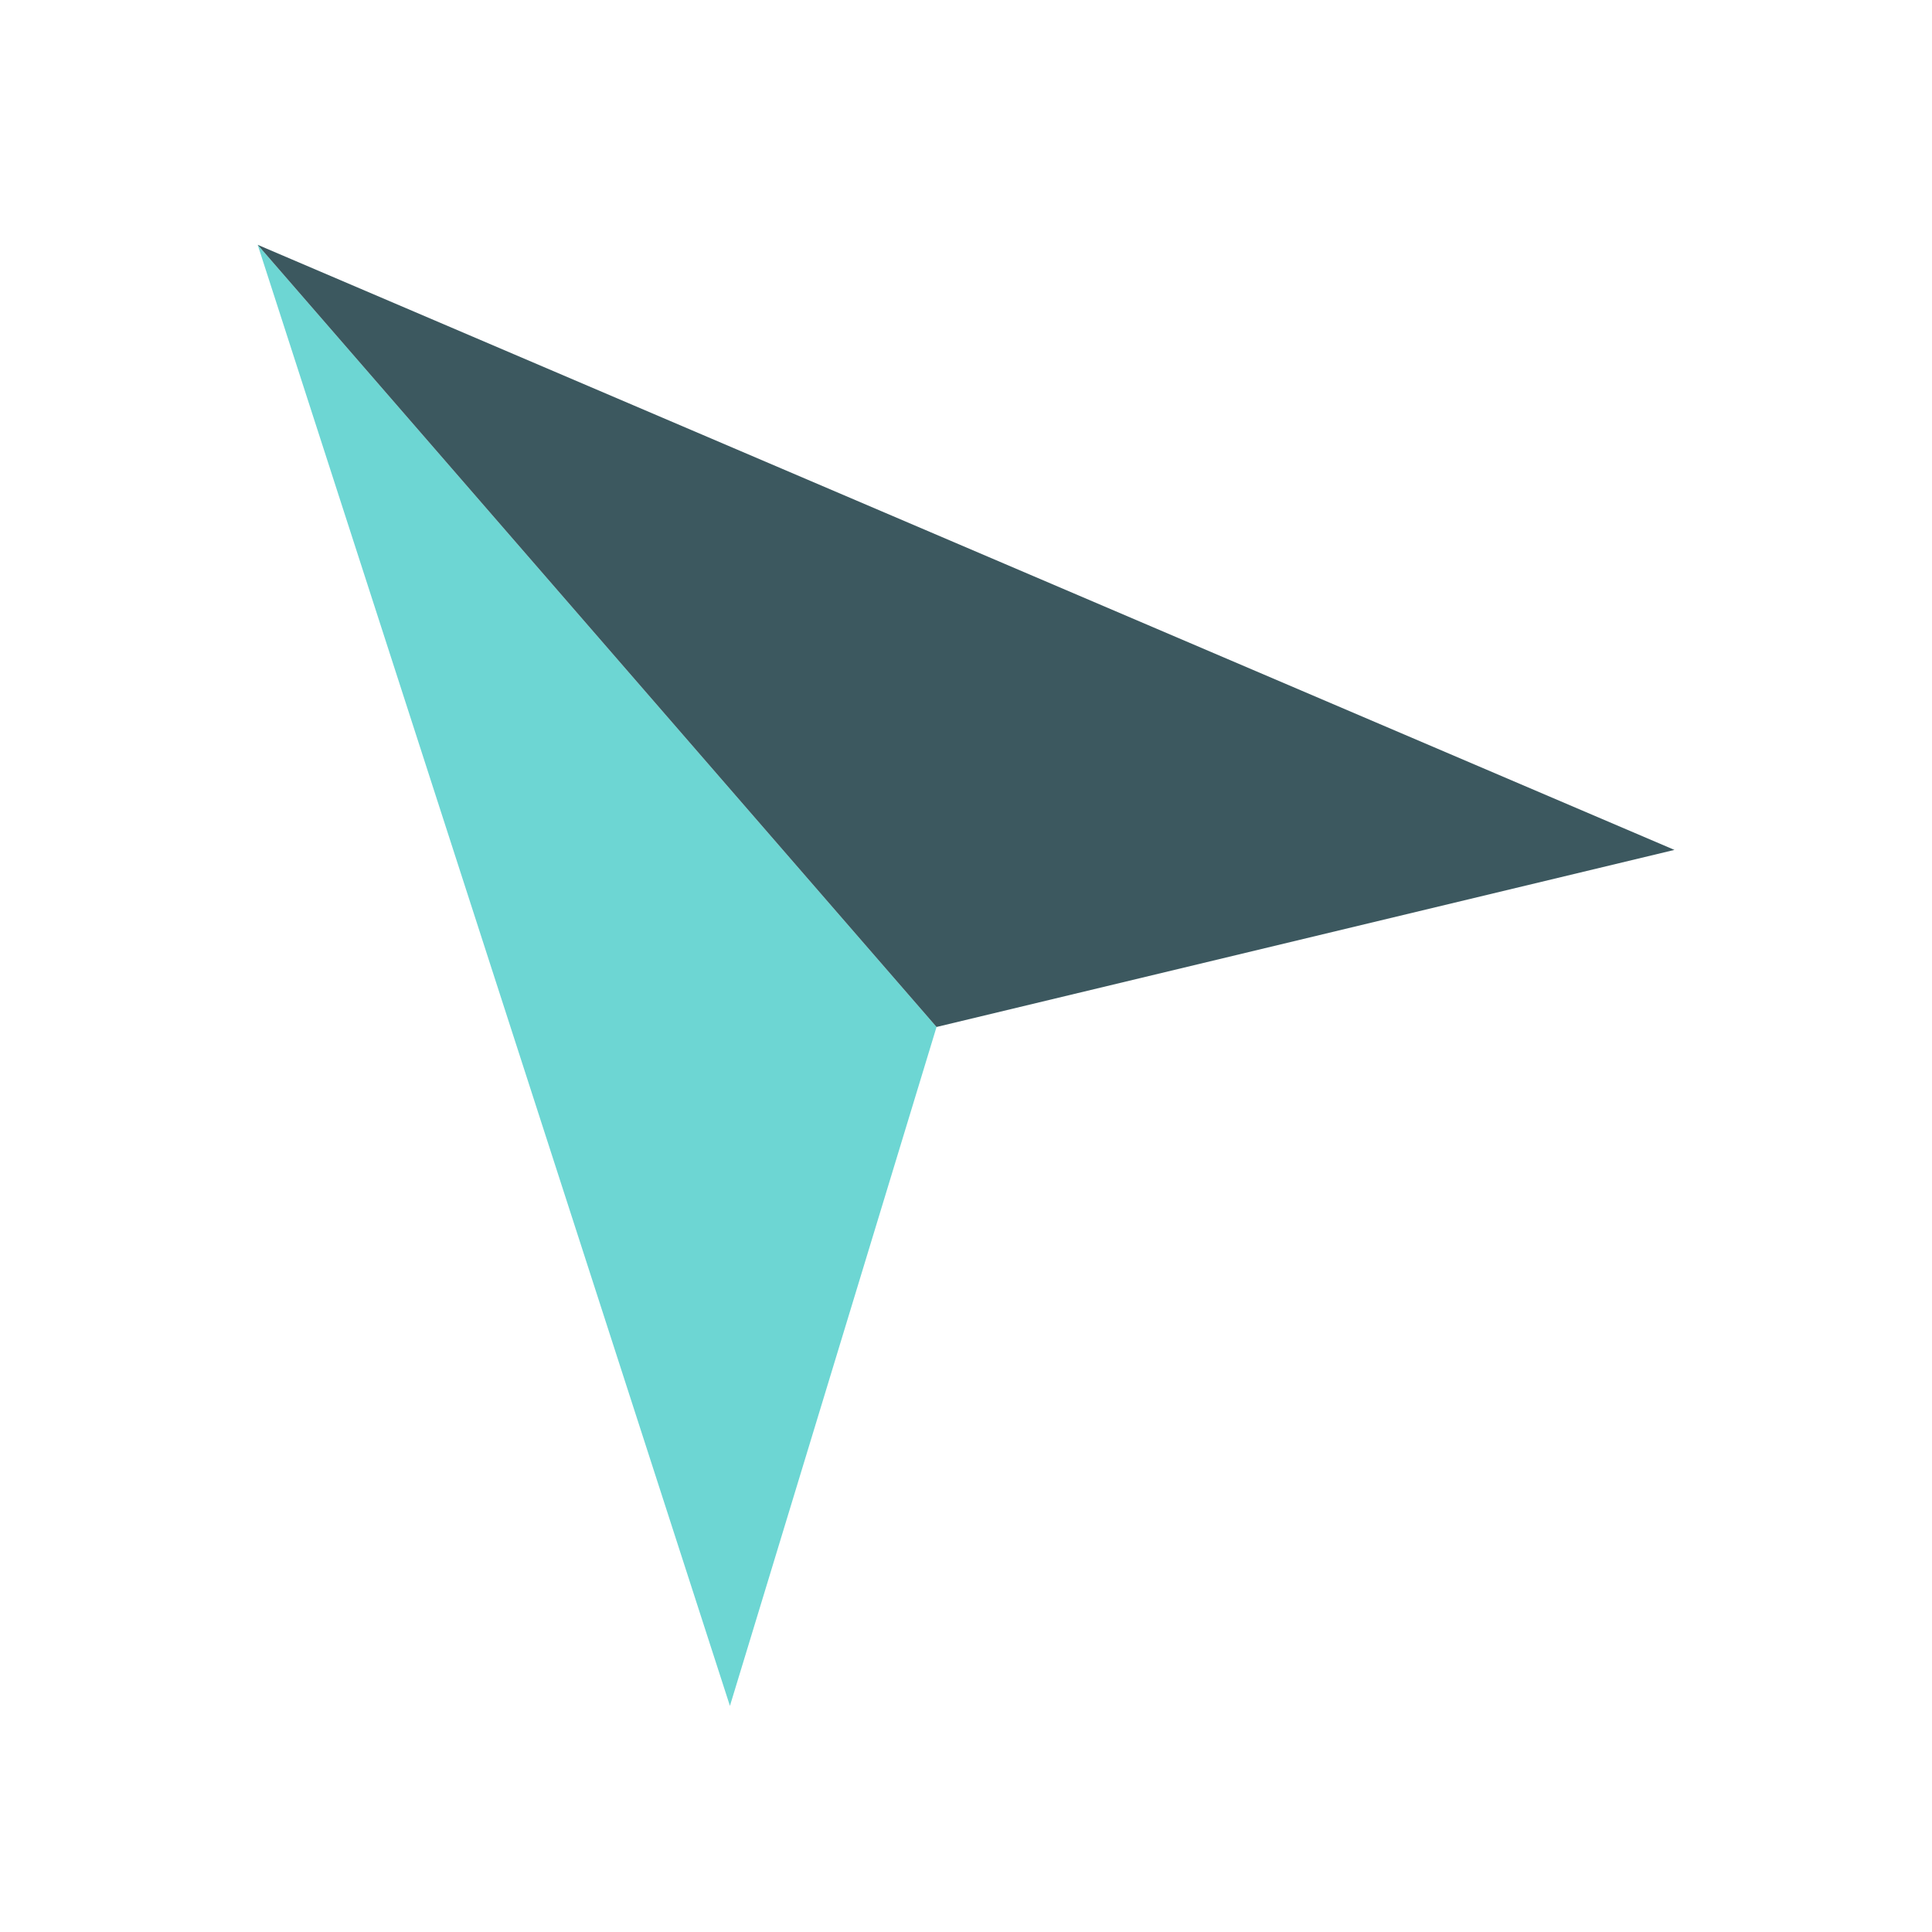
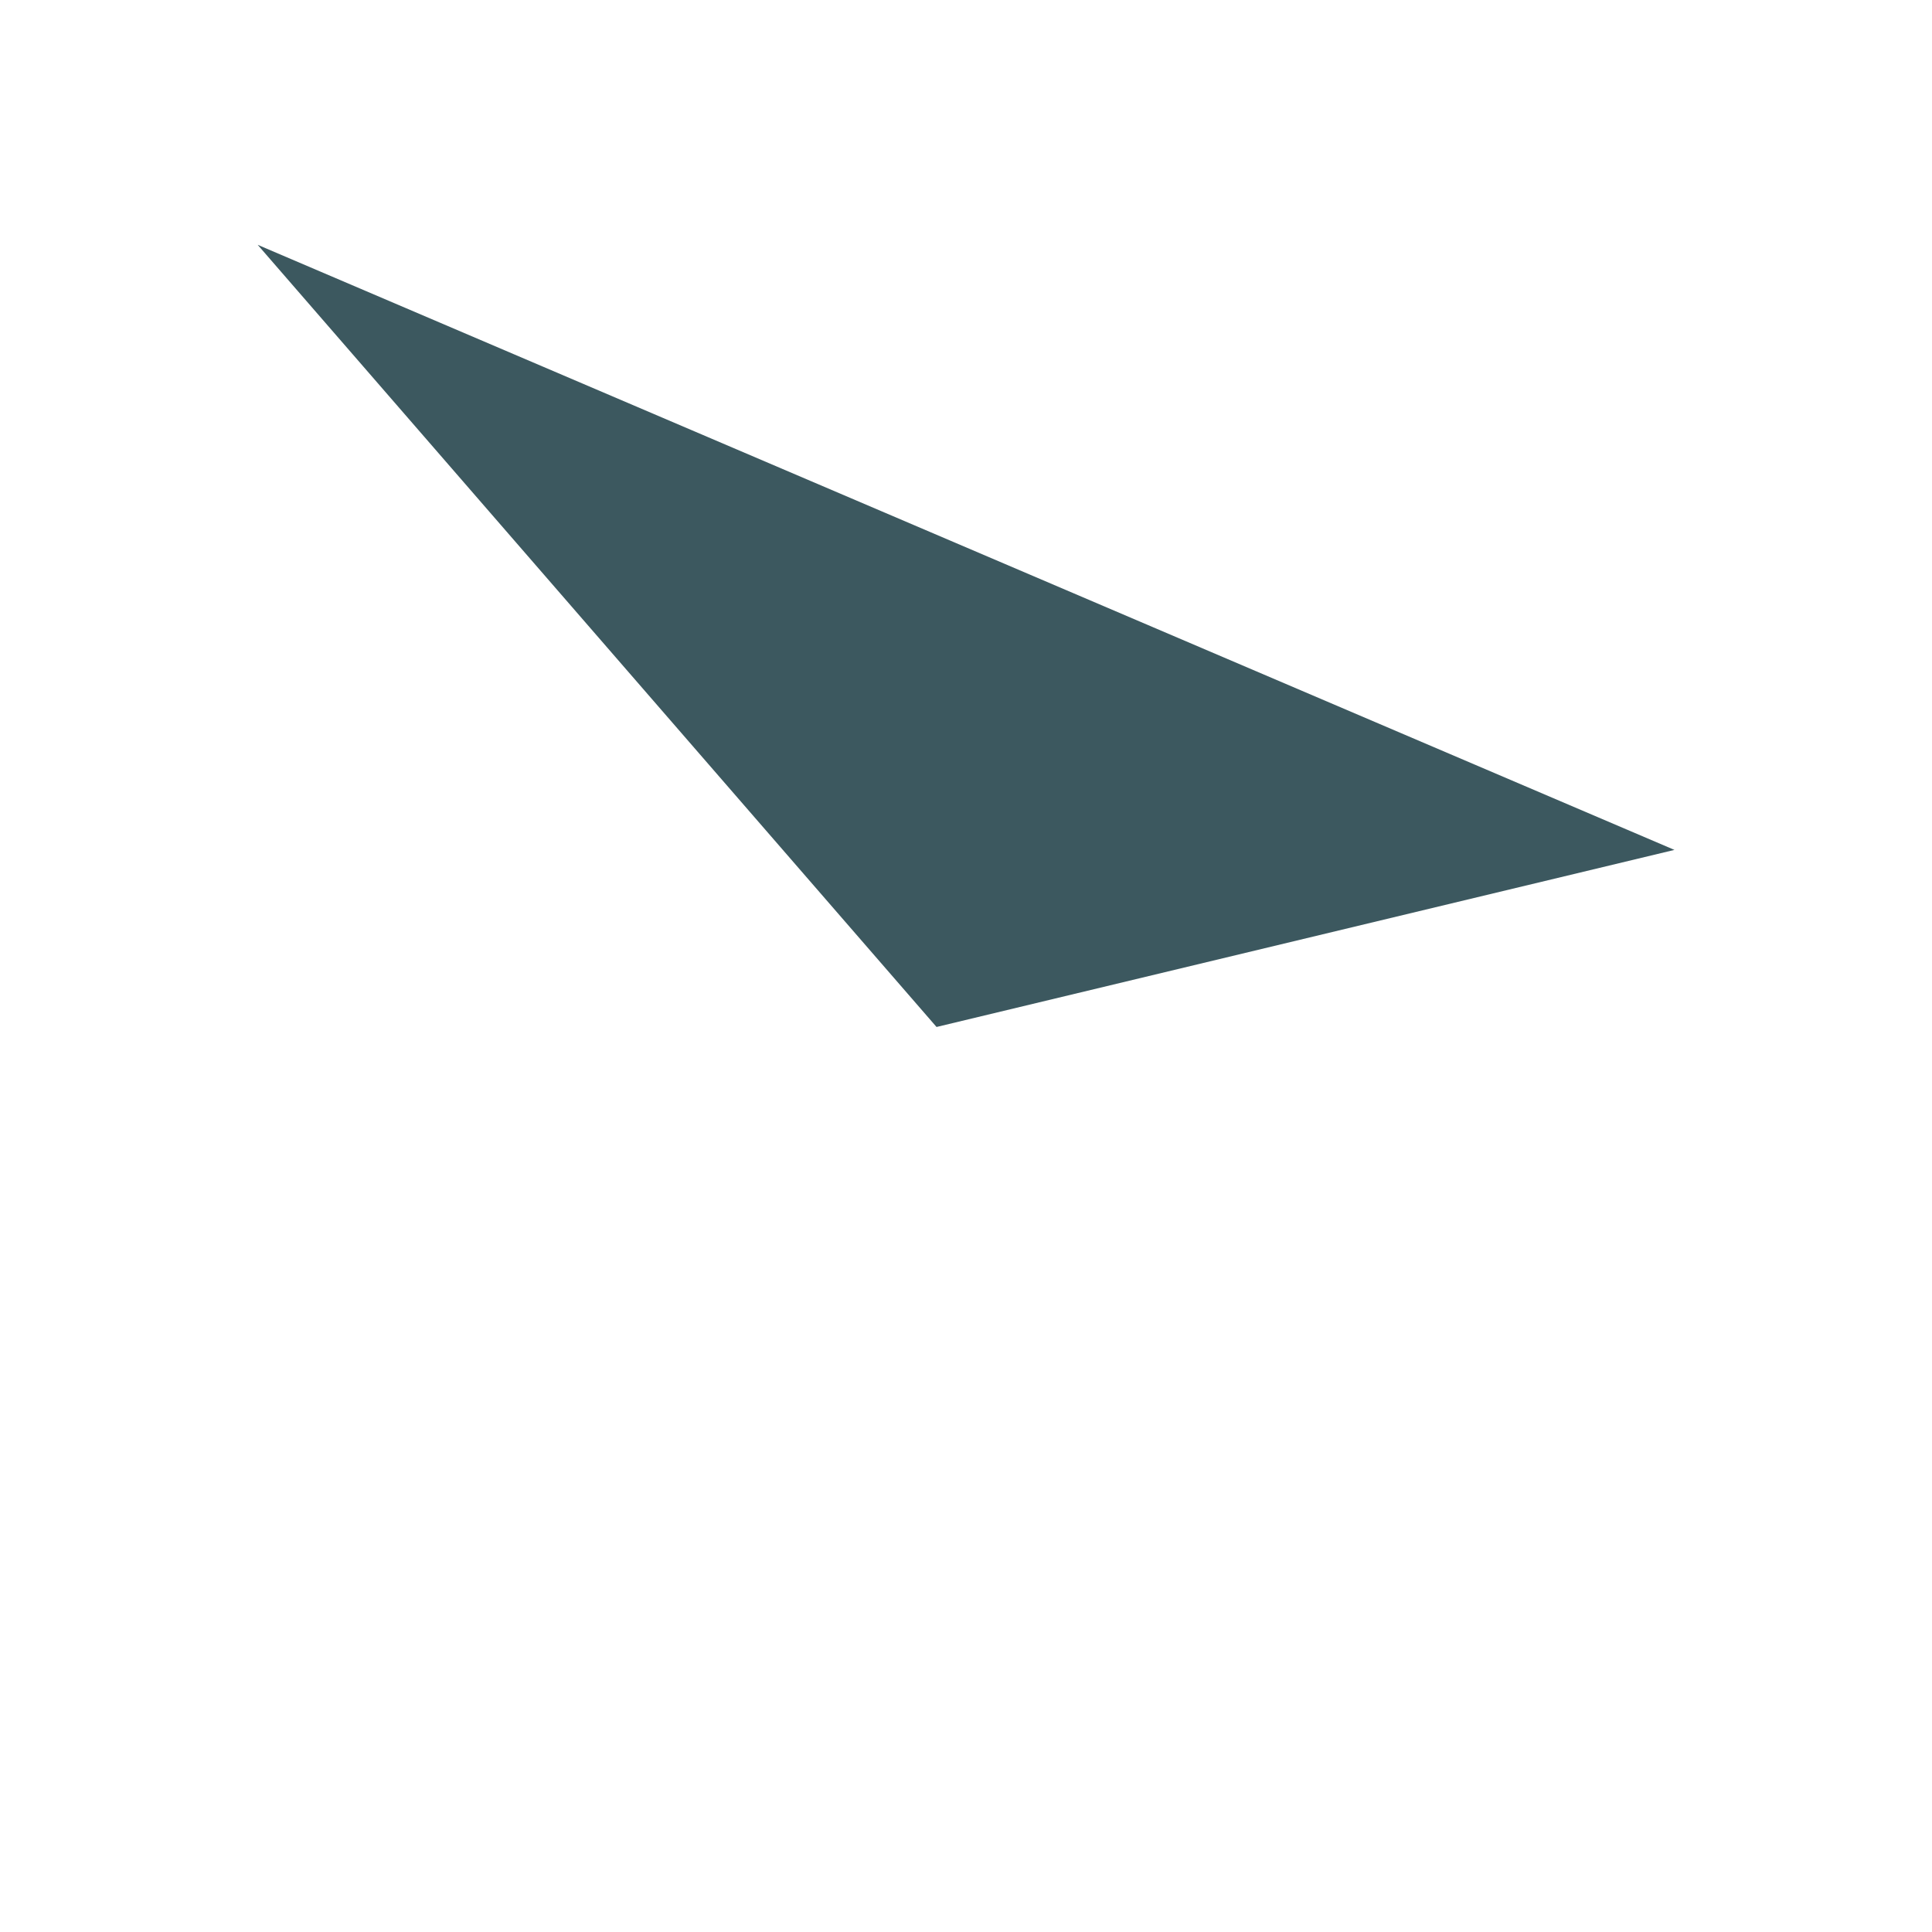
<svg xmlns="http://www.w3.org/2000/svg" width="32" height="32" viewBox="0 0 32 32" fill="none">
-   <path d="M12.09 28.255L15.512 17.01L4.268 4.055L12.09 28.255Z" fill="#6DD6D3" />
  <path d="M27.734 14.077L4.268 4.055L15.512 17.01L27.734 14.077Z" fill="#3C585F" />
</svg>